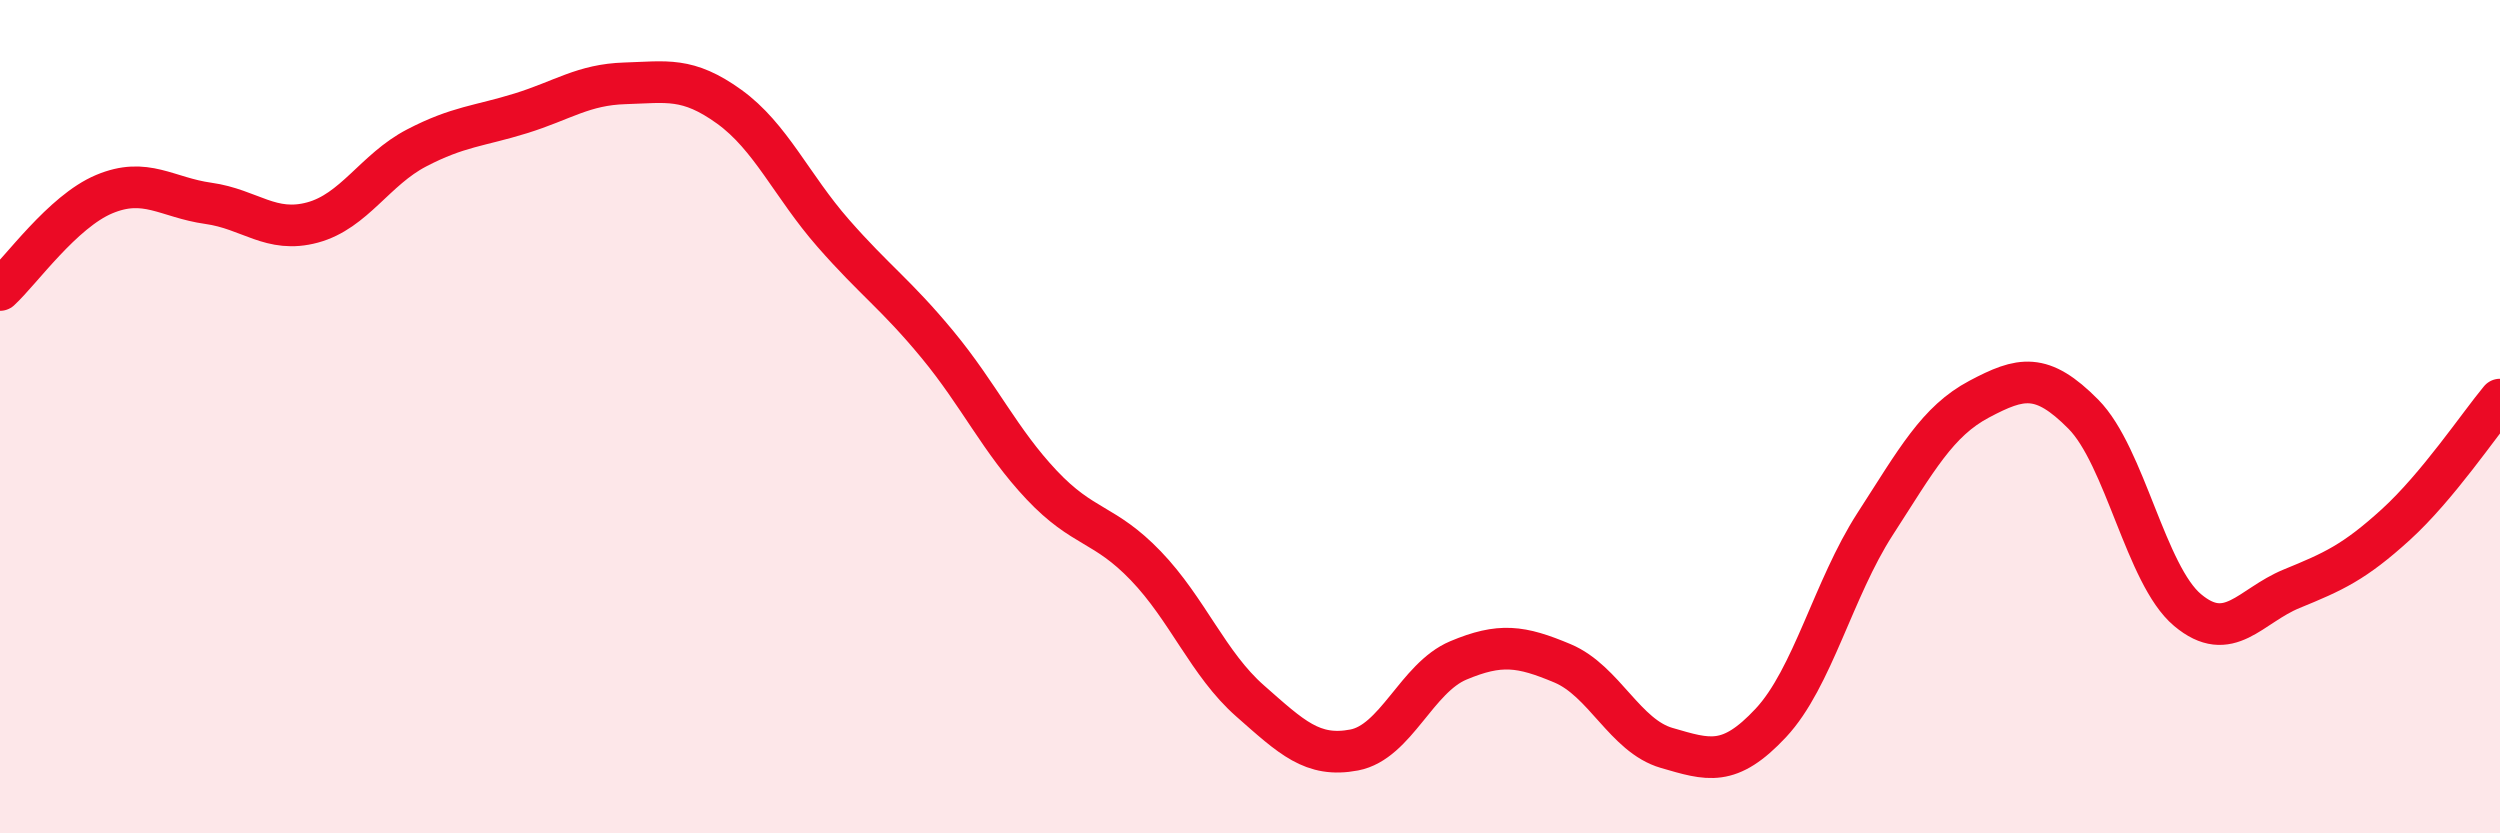
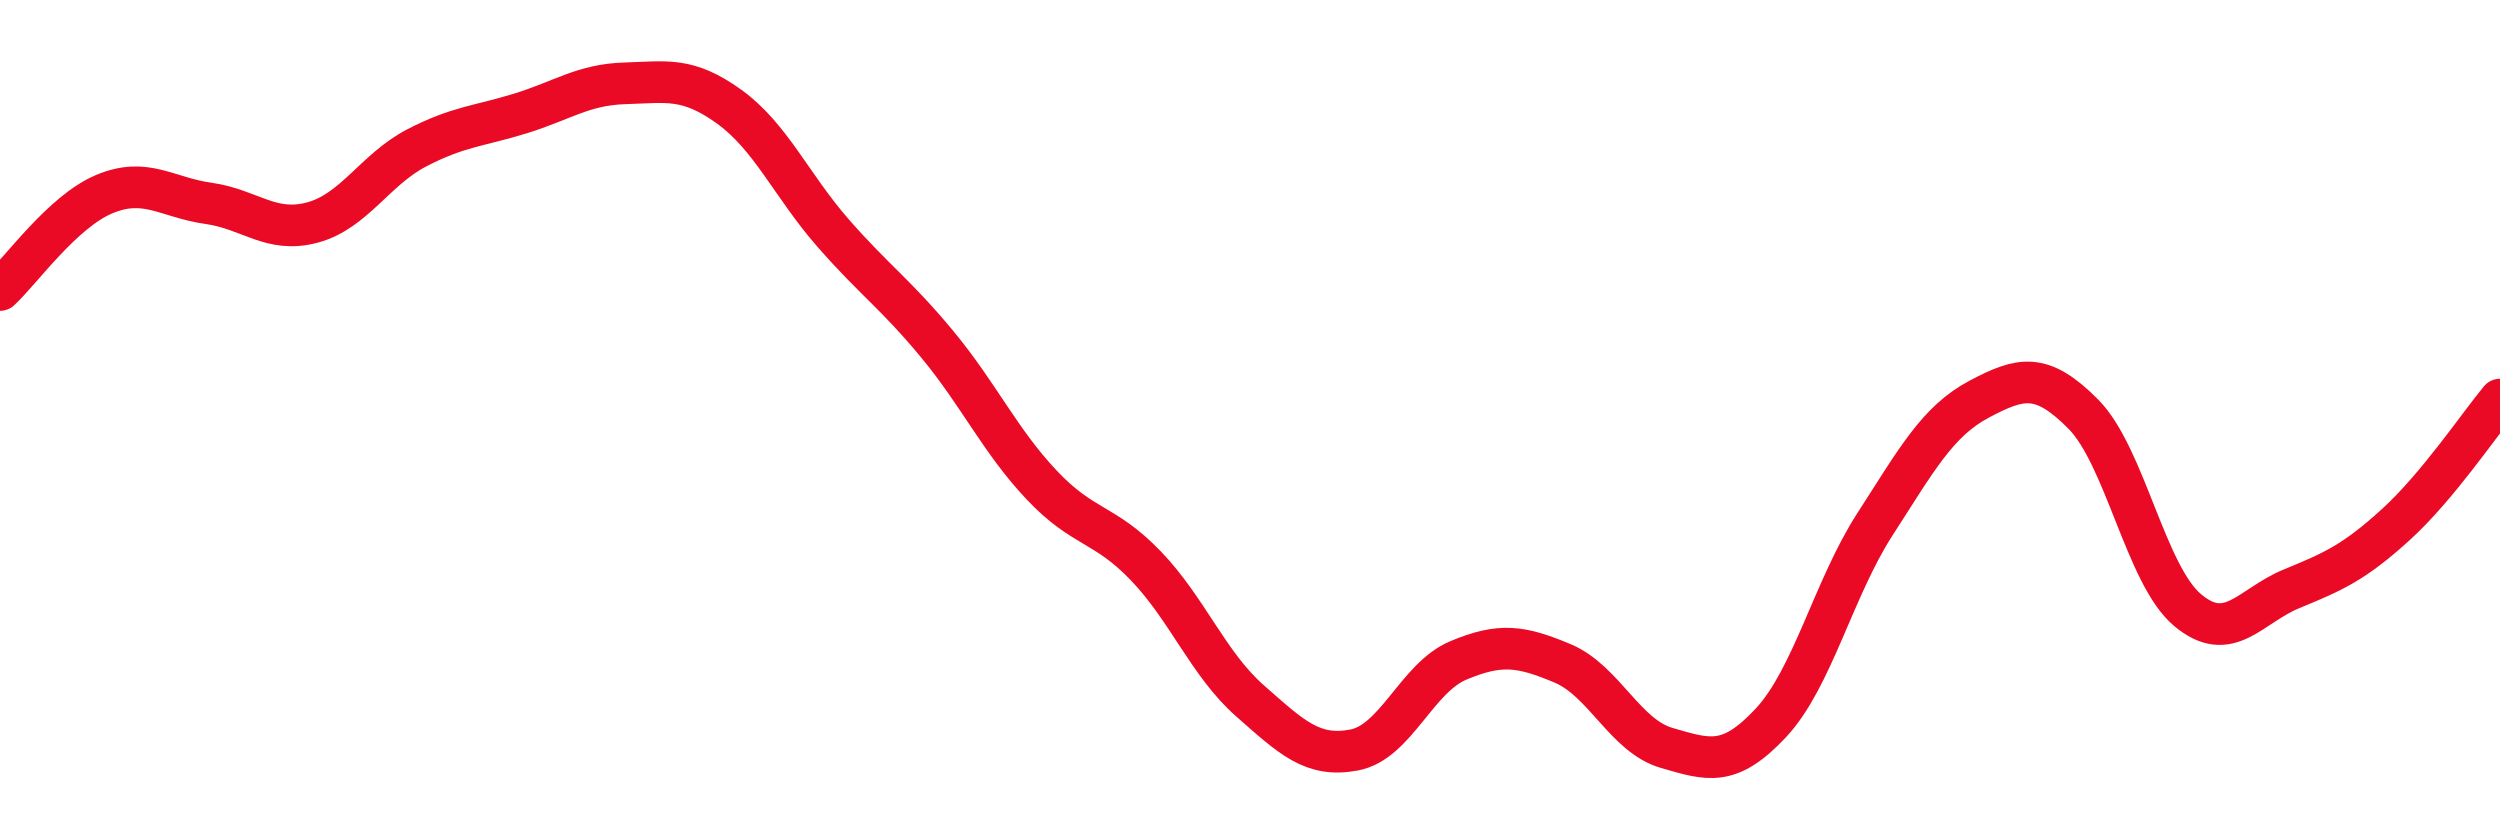
<svg xmlns="http://www.w3.org/2000/svg" width="60" height="20" viewBox="0 0 60 20">
-   <path d="M 0,6.96 C 0.5,6.5 1.5,5.08 2.5,4.66 C 3.5,4.24 4,4.74 5,4.88 C 6,5.02 6.5,5.61 7.5,5.34 C 8.5,5.07 9,4.07 10,3.55 C 11,3.03 11.5,3.03 12.5,2.72 C 13.5,2.41 14,2.03 15,2 C 16,1.97 16.5,1.84 17.5,2.56 C 18.5,3.28 19,4.46 20,5.6 C 21,6.74 21.5,7.06 22.5,8.27 C 23.5,9.48 24,10.58 25,11.64 C 26,12.7 26.5,12.54 27.5,13.58 C 28.5,14.62 29,15.94 30,16.82 C 31,17.7 31.5,18.19 32.5,18 C 33.5,17.81 34,16.27 35,15.85 C 36,15.43 36.5,15.5 37.5,15.92 C 38.5,16.34 39,17.66 40,17.95 C 41,18.24 41.5,18.42 42.5,17.35 C 43.5,16.28 44,14.13 45,12.58 C 46,11.03 46.5,10.11 47.5,9.58 C 48.5,9.05 49,8.93 50,9.94 C 51,10.95 51.5,13.8 52.5,14.64 C 53.5,15.48 54,14.54 55,14.13 C 56,13.72 56.5,13.5 57.5,12.59 C 58.5,11.68 59.5,10.19 60,9.59L60 20L0 20Z" fill="#EB0A25" opacity="0.1" stroke-linecap="round" stroke-linejoin="round" />
  <path d="M 0,6.96 C 0.5,6.5 1.5,5.08 2.5,4.66 C 3.5,4.24 4,4.74 5,4.88 C 6,5.02 6.5,5.61 7.5,5.34 C 8.5,5.07 9,4.07 10,3.55 C 11,3.03 11.5,3.03 12.5,2.72 C 13.5,2.41 14,2.03 15,2 C 16,1.97 16.5,1.84 17.5,2.56 C 18.5,3.28 19,4.46 20,5.6 C 21,6.74 21.5,7.06 22.5,8.27 C 23.5,9.48 24,10.58 25,11.64 C 26,12.7 26.5,12.54 27.5,13.58 C 28.5,14.62 29,15.94 30,16.82 C 31,17.7 31.5,18.19 32.5,18 C 33.5,17.81 34,16.27 35,15.85 C 36,15.43 36.5,15.5 37.5,15.92 C 38.5,16.34 39,17.66 40,17.95 C 41,18.24 41.5,18.42 42.5,17.35 C 43.5,16.28 44,14.13 45,12.58 C 46,11.03 46.5,10.11 47.5,9.58 C 48.5,9.05 49,8.93 50,9.94 C 51,10.95 51.5,13.8 52.5,14.64 C 53.5,15.48 54,14.54 55,14.13 C 56,13.72 56.5,13.5 57.5,12.59 C 58.5,11.68 59.5,10.19 60,9.59" stroke="#EB0A25" stroke-width="1" fill="none" stroke-linecap="round" stroke-linejoin="round" />
</svg>